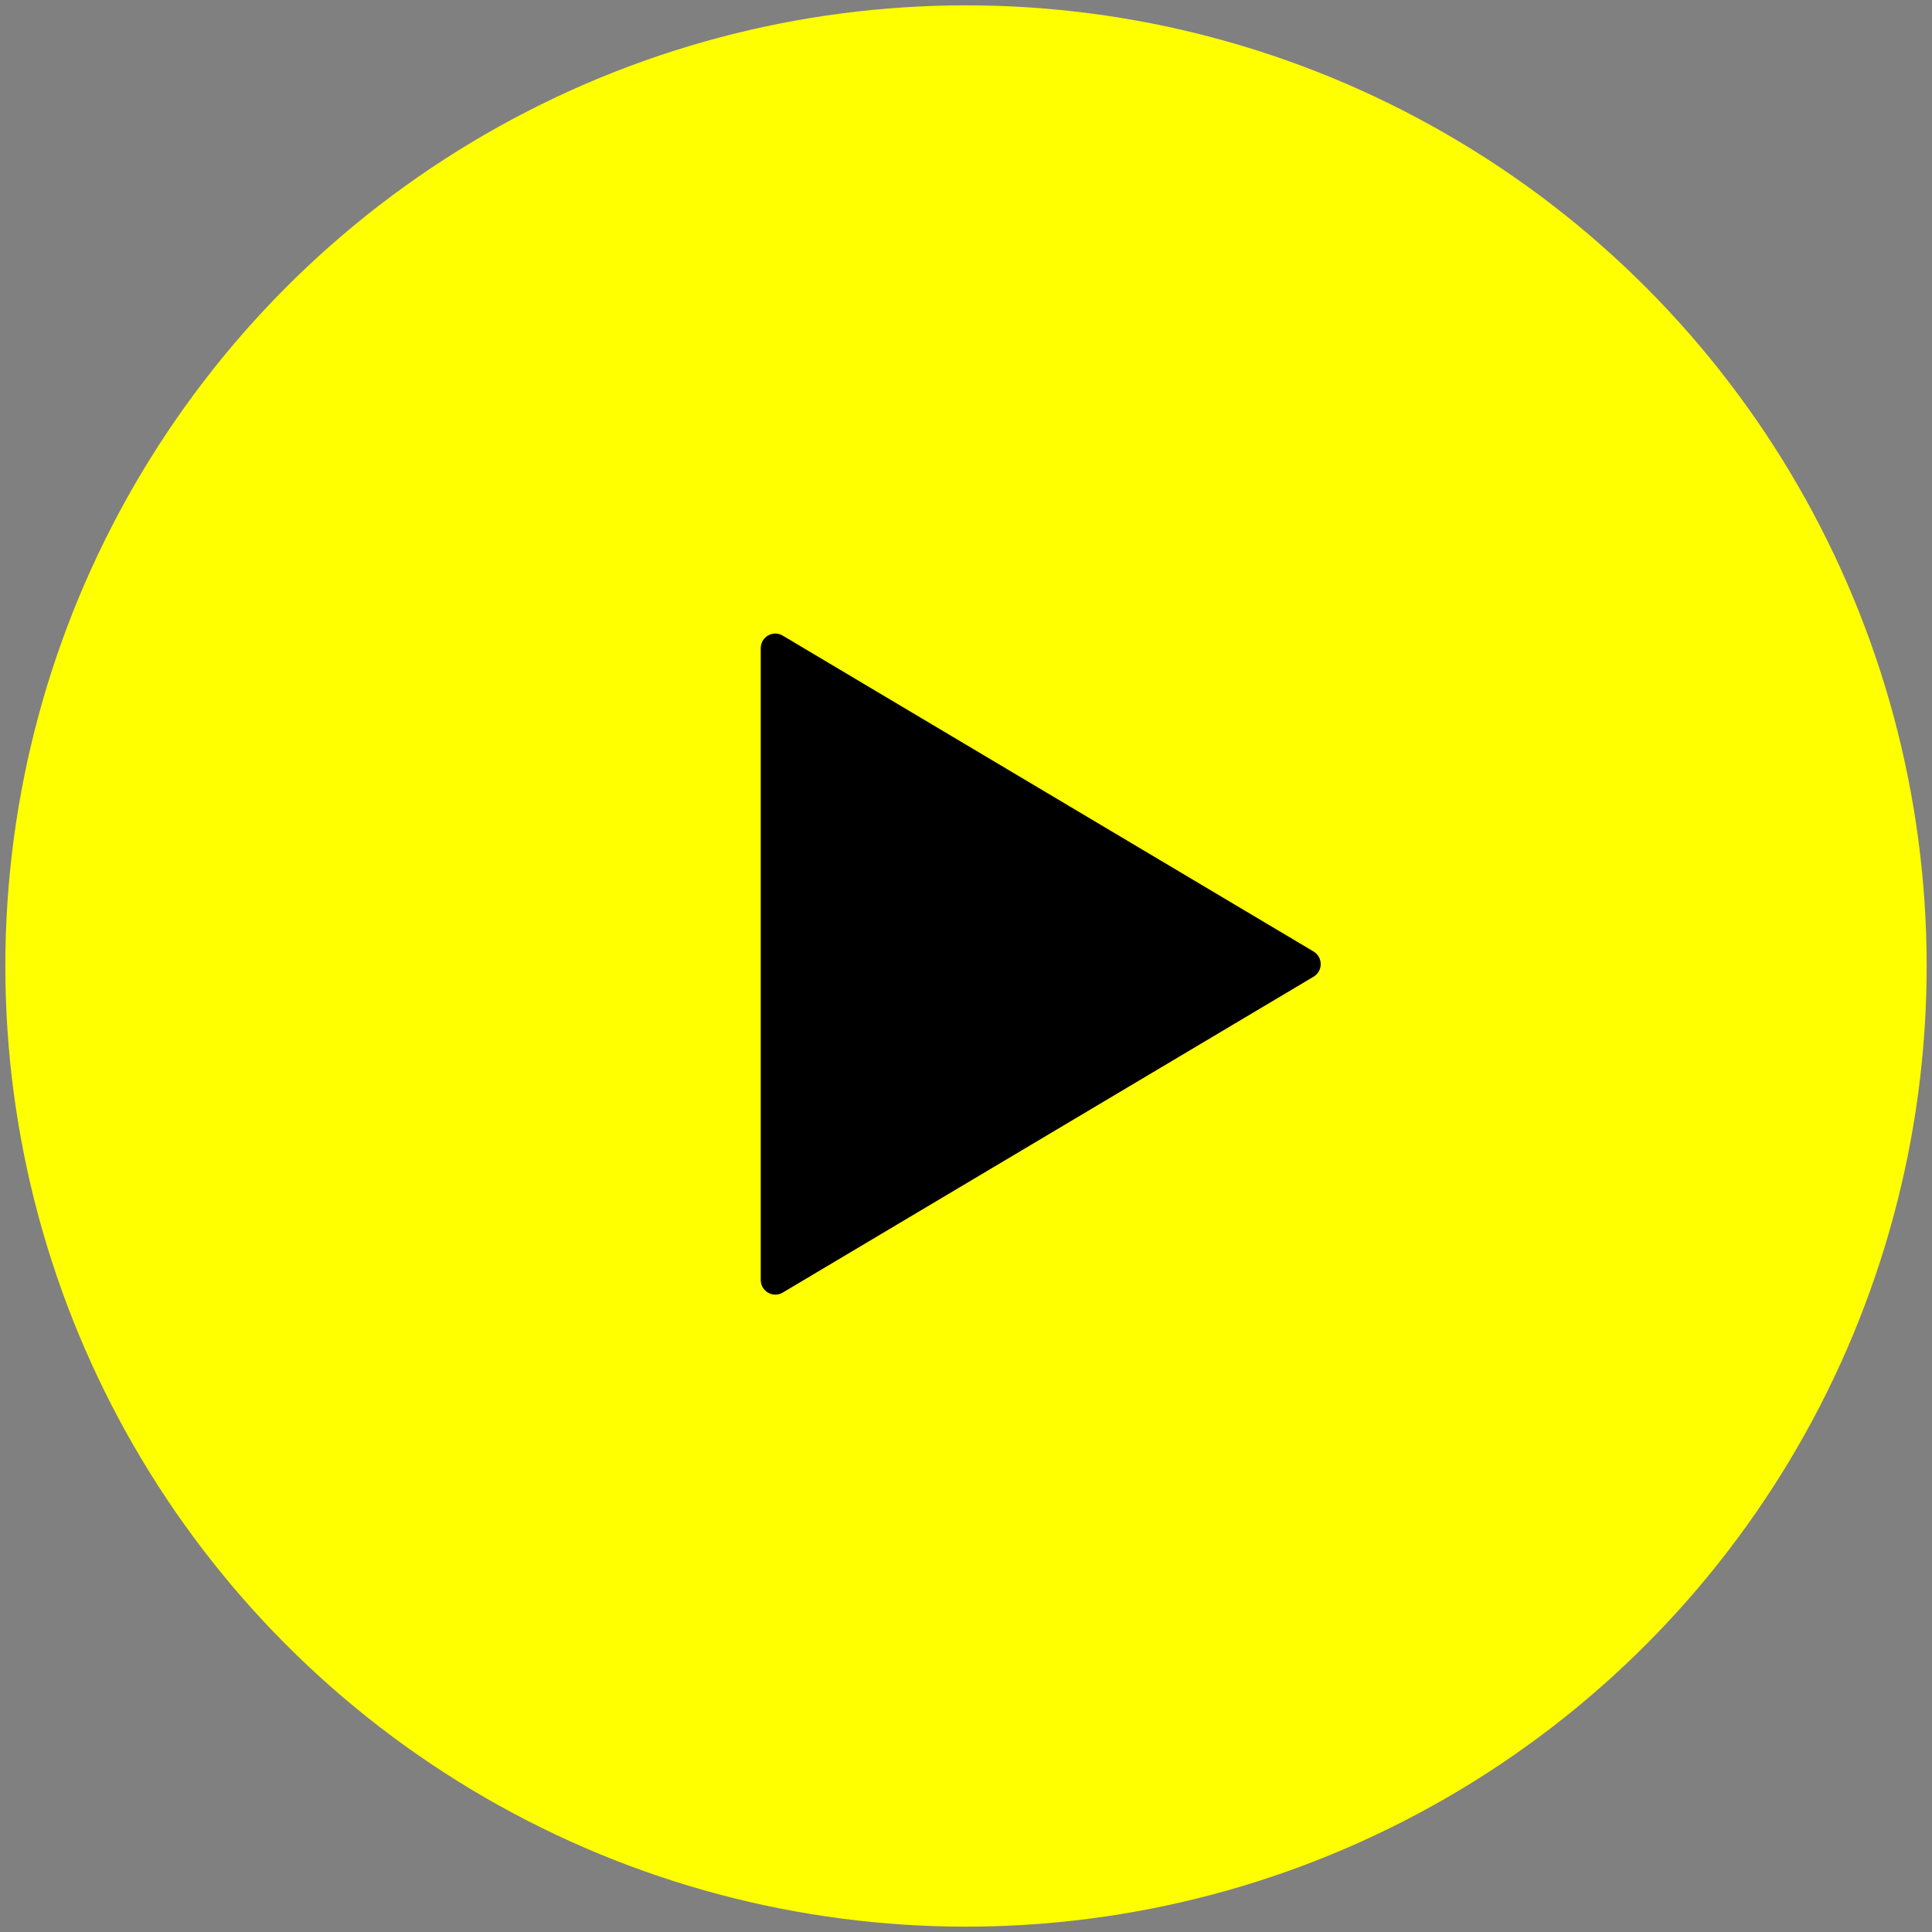
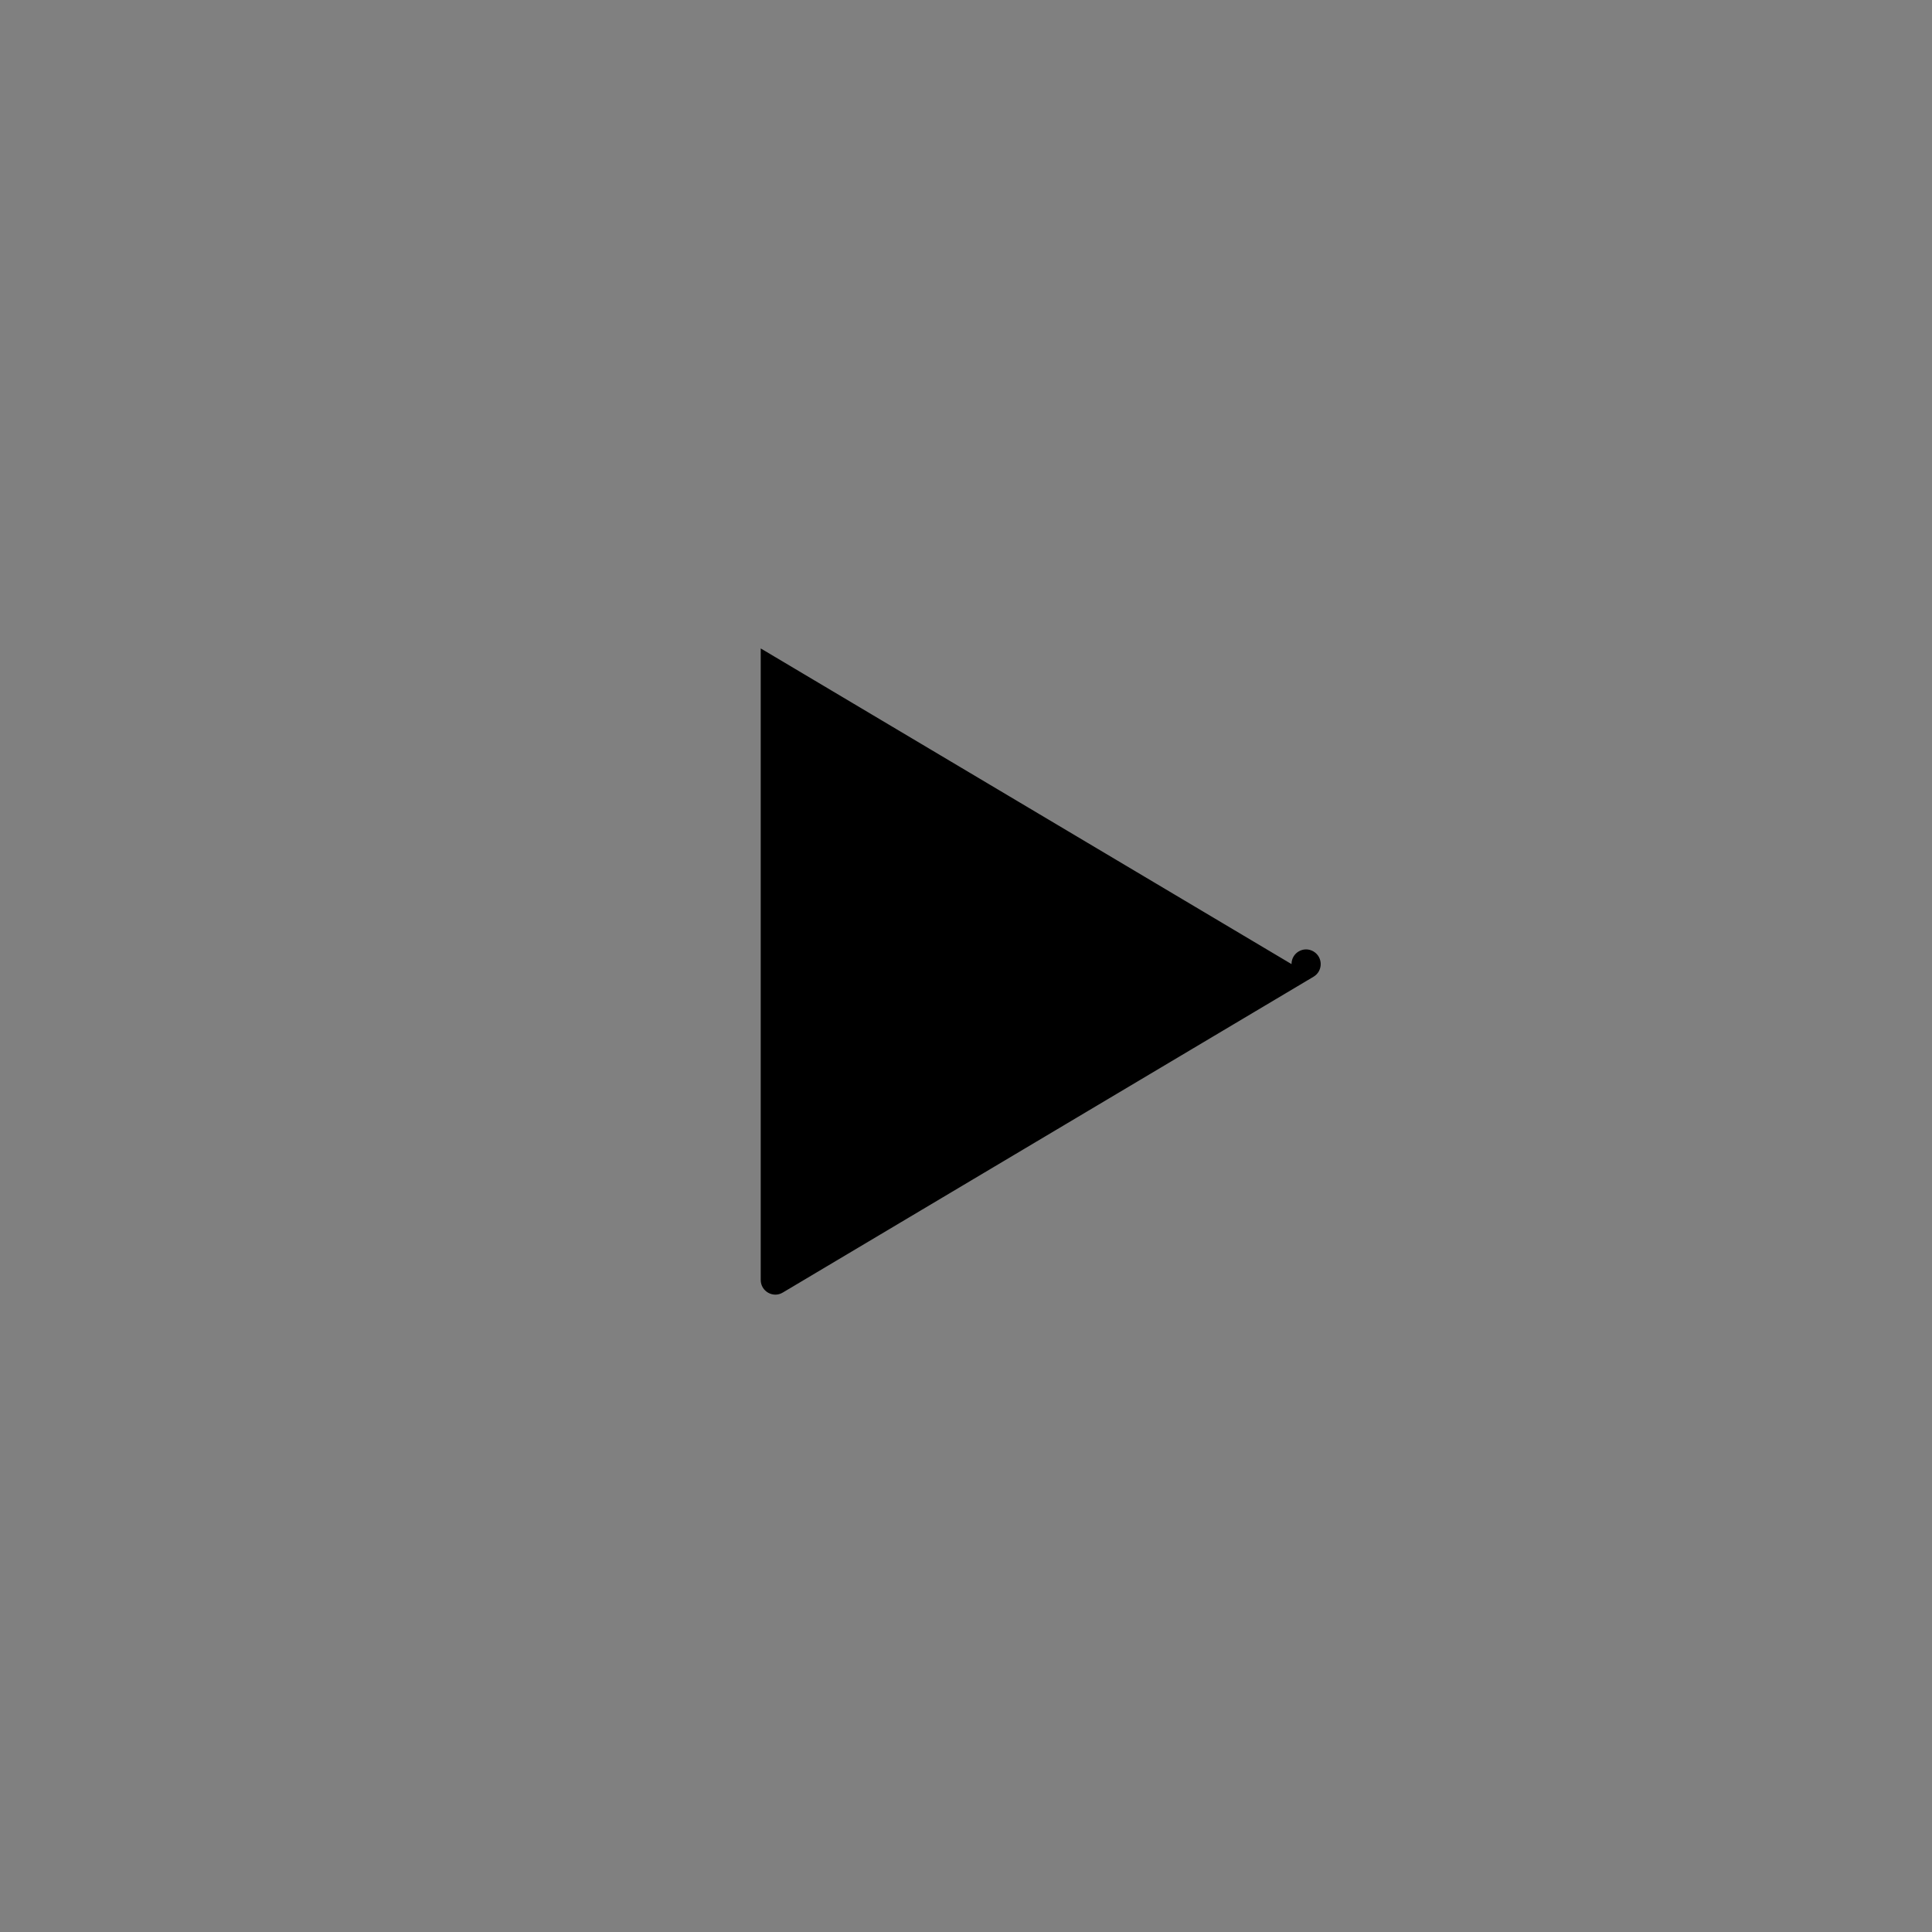
<svg xmlns="http://www.w3.org/2000/svg" id="_ポップアップ" data-name="ポップアップ" viewBox="0 0 112 112">
  <rect x="0" y="0" width="112" height="112" fill="#808080" stroke="none" />
  <defs>
    <style>
      .cls-1 {
        fill: #ff0;
      }
    </style>
  </defs>
-   <circle class="cls-1" cx="56" cy="56" r="55.69" />
-   <path d="M44.1,37.59v36.61c0,.66.72,1.07,1.28.73l30.77-18.31c.55-.33.55-1.13,0-1.46l-30.77-18.31c-.57-.34-1.28.07-1.28.73Z" />
+   <path d="M44.1,37.59v36.61c0,.66.72,1.07,1.28.73l30.77-18.31c.55-.33.55-1.13,0-1.46c-.57-.34-1.28.07-1.28.73Z" />
</svg>